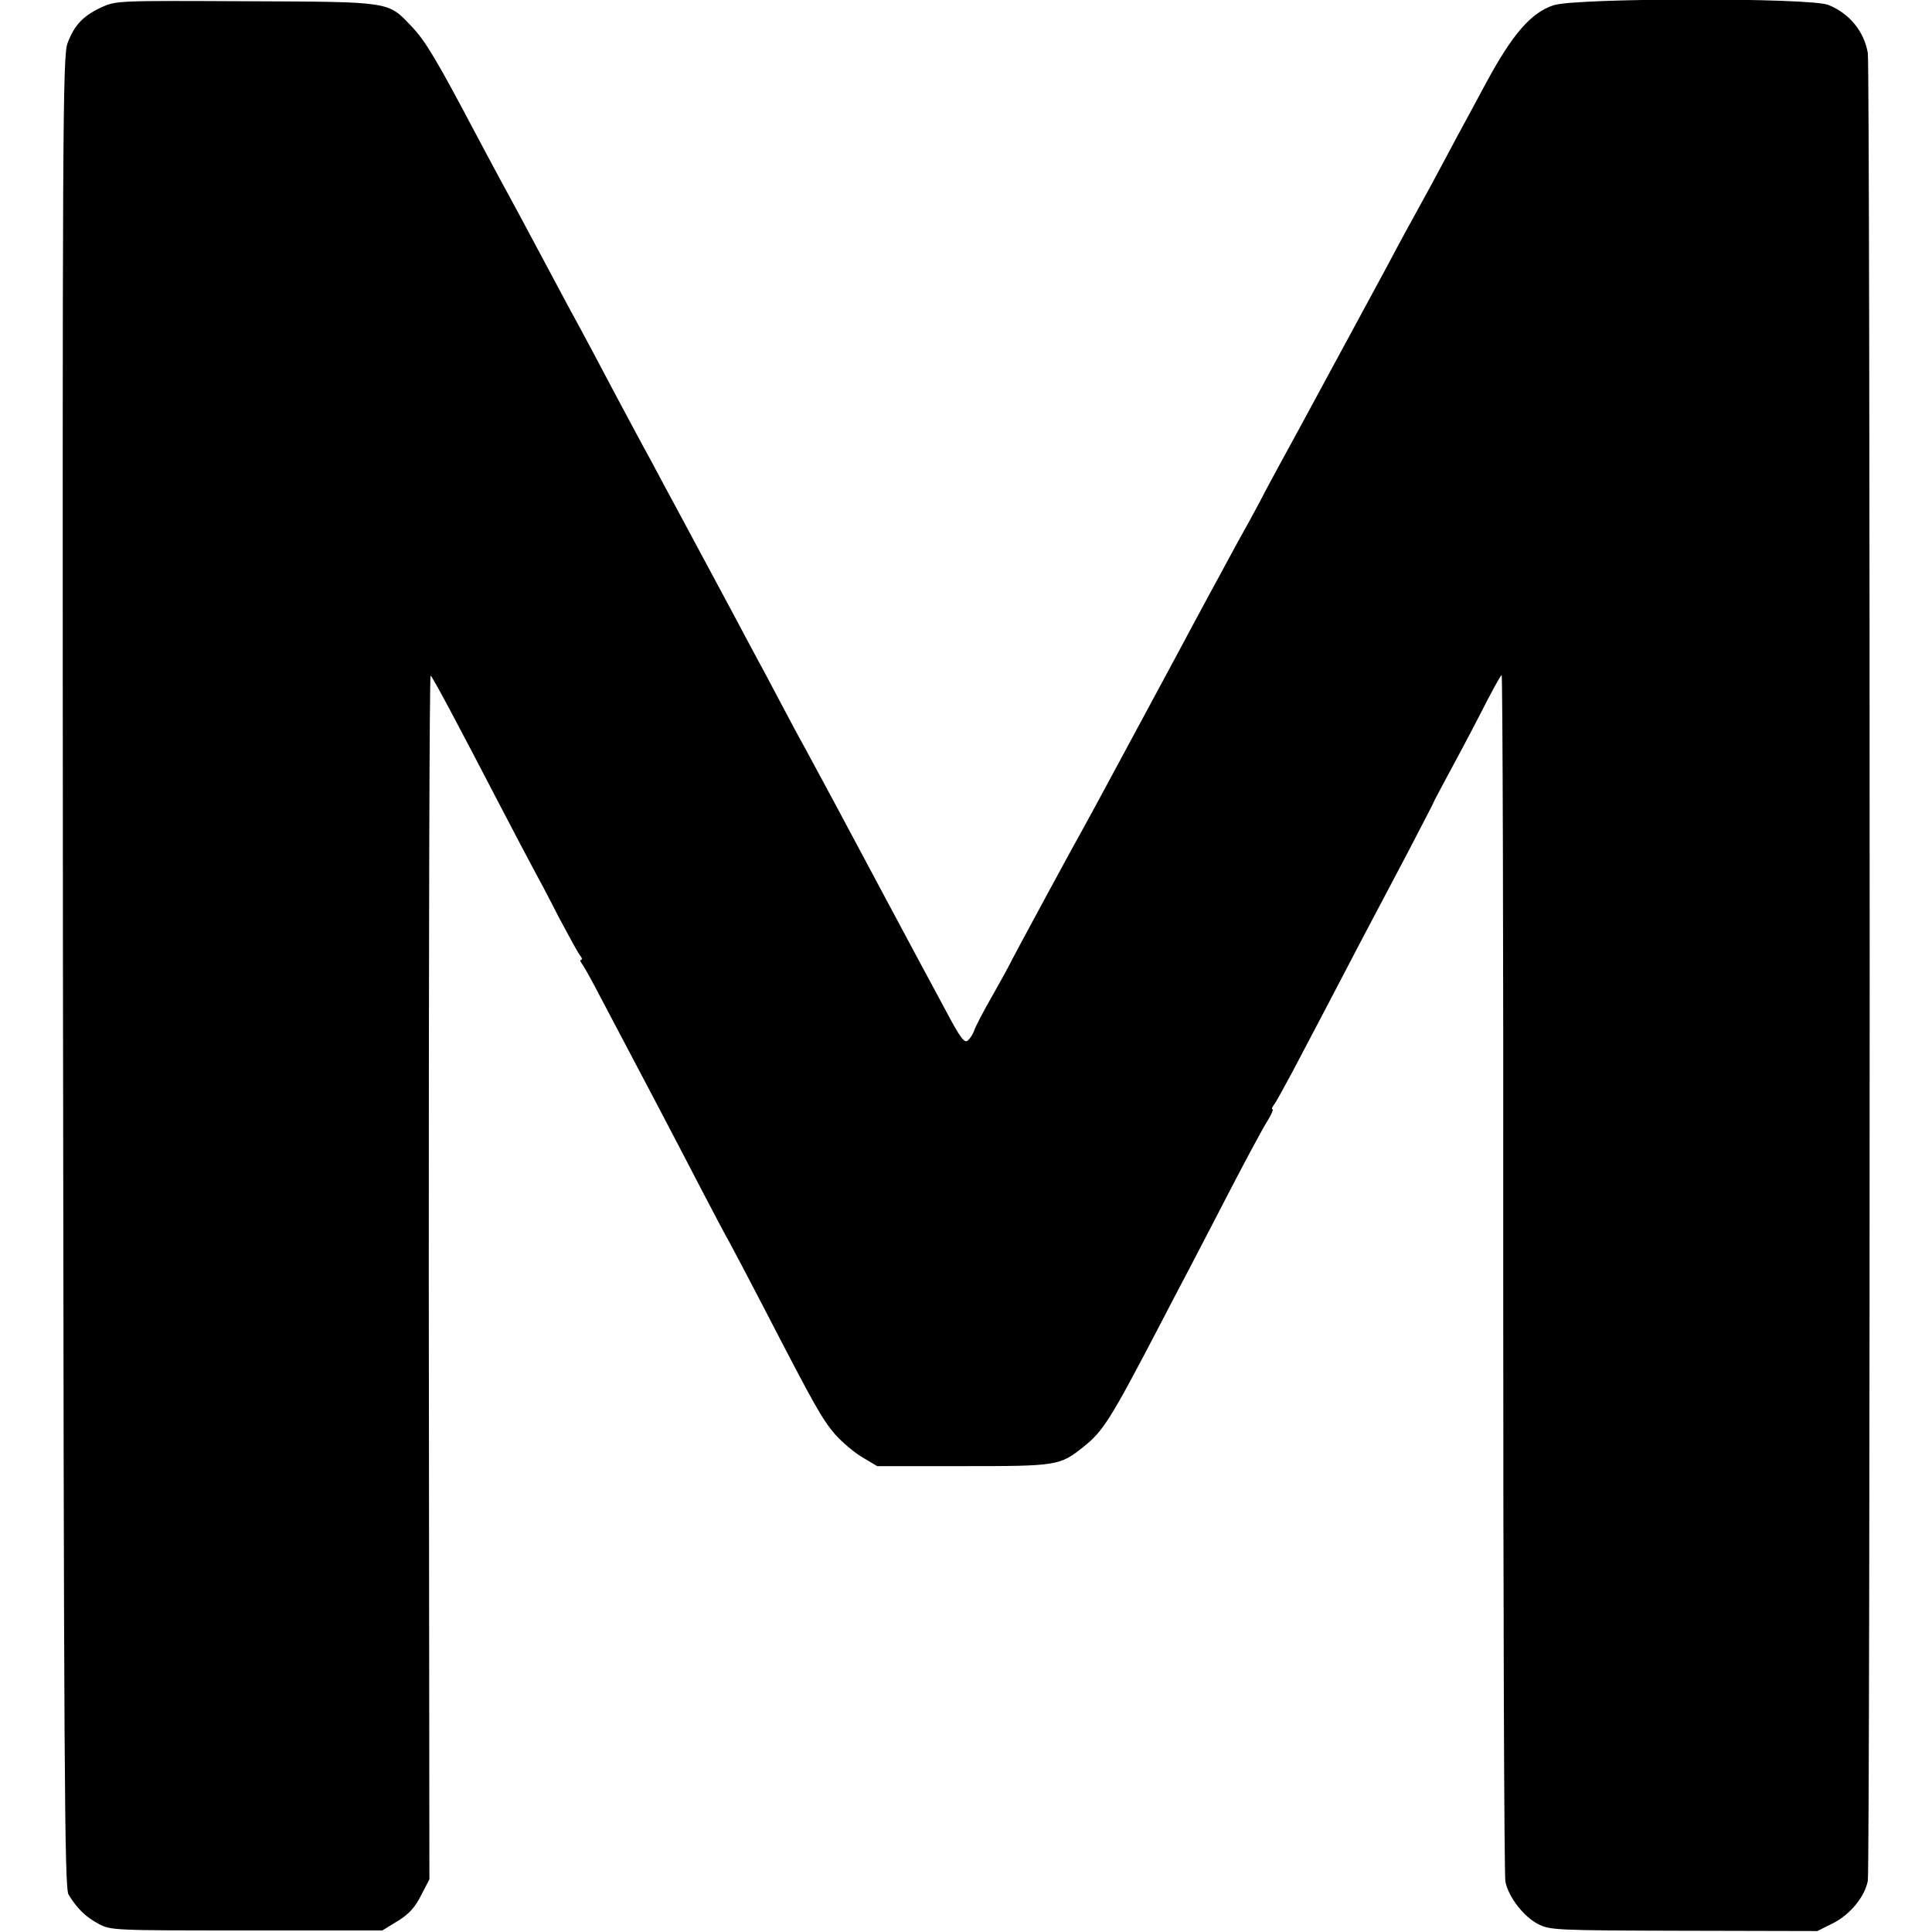
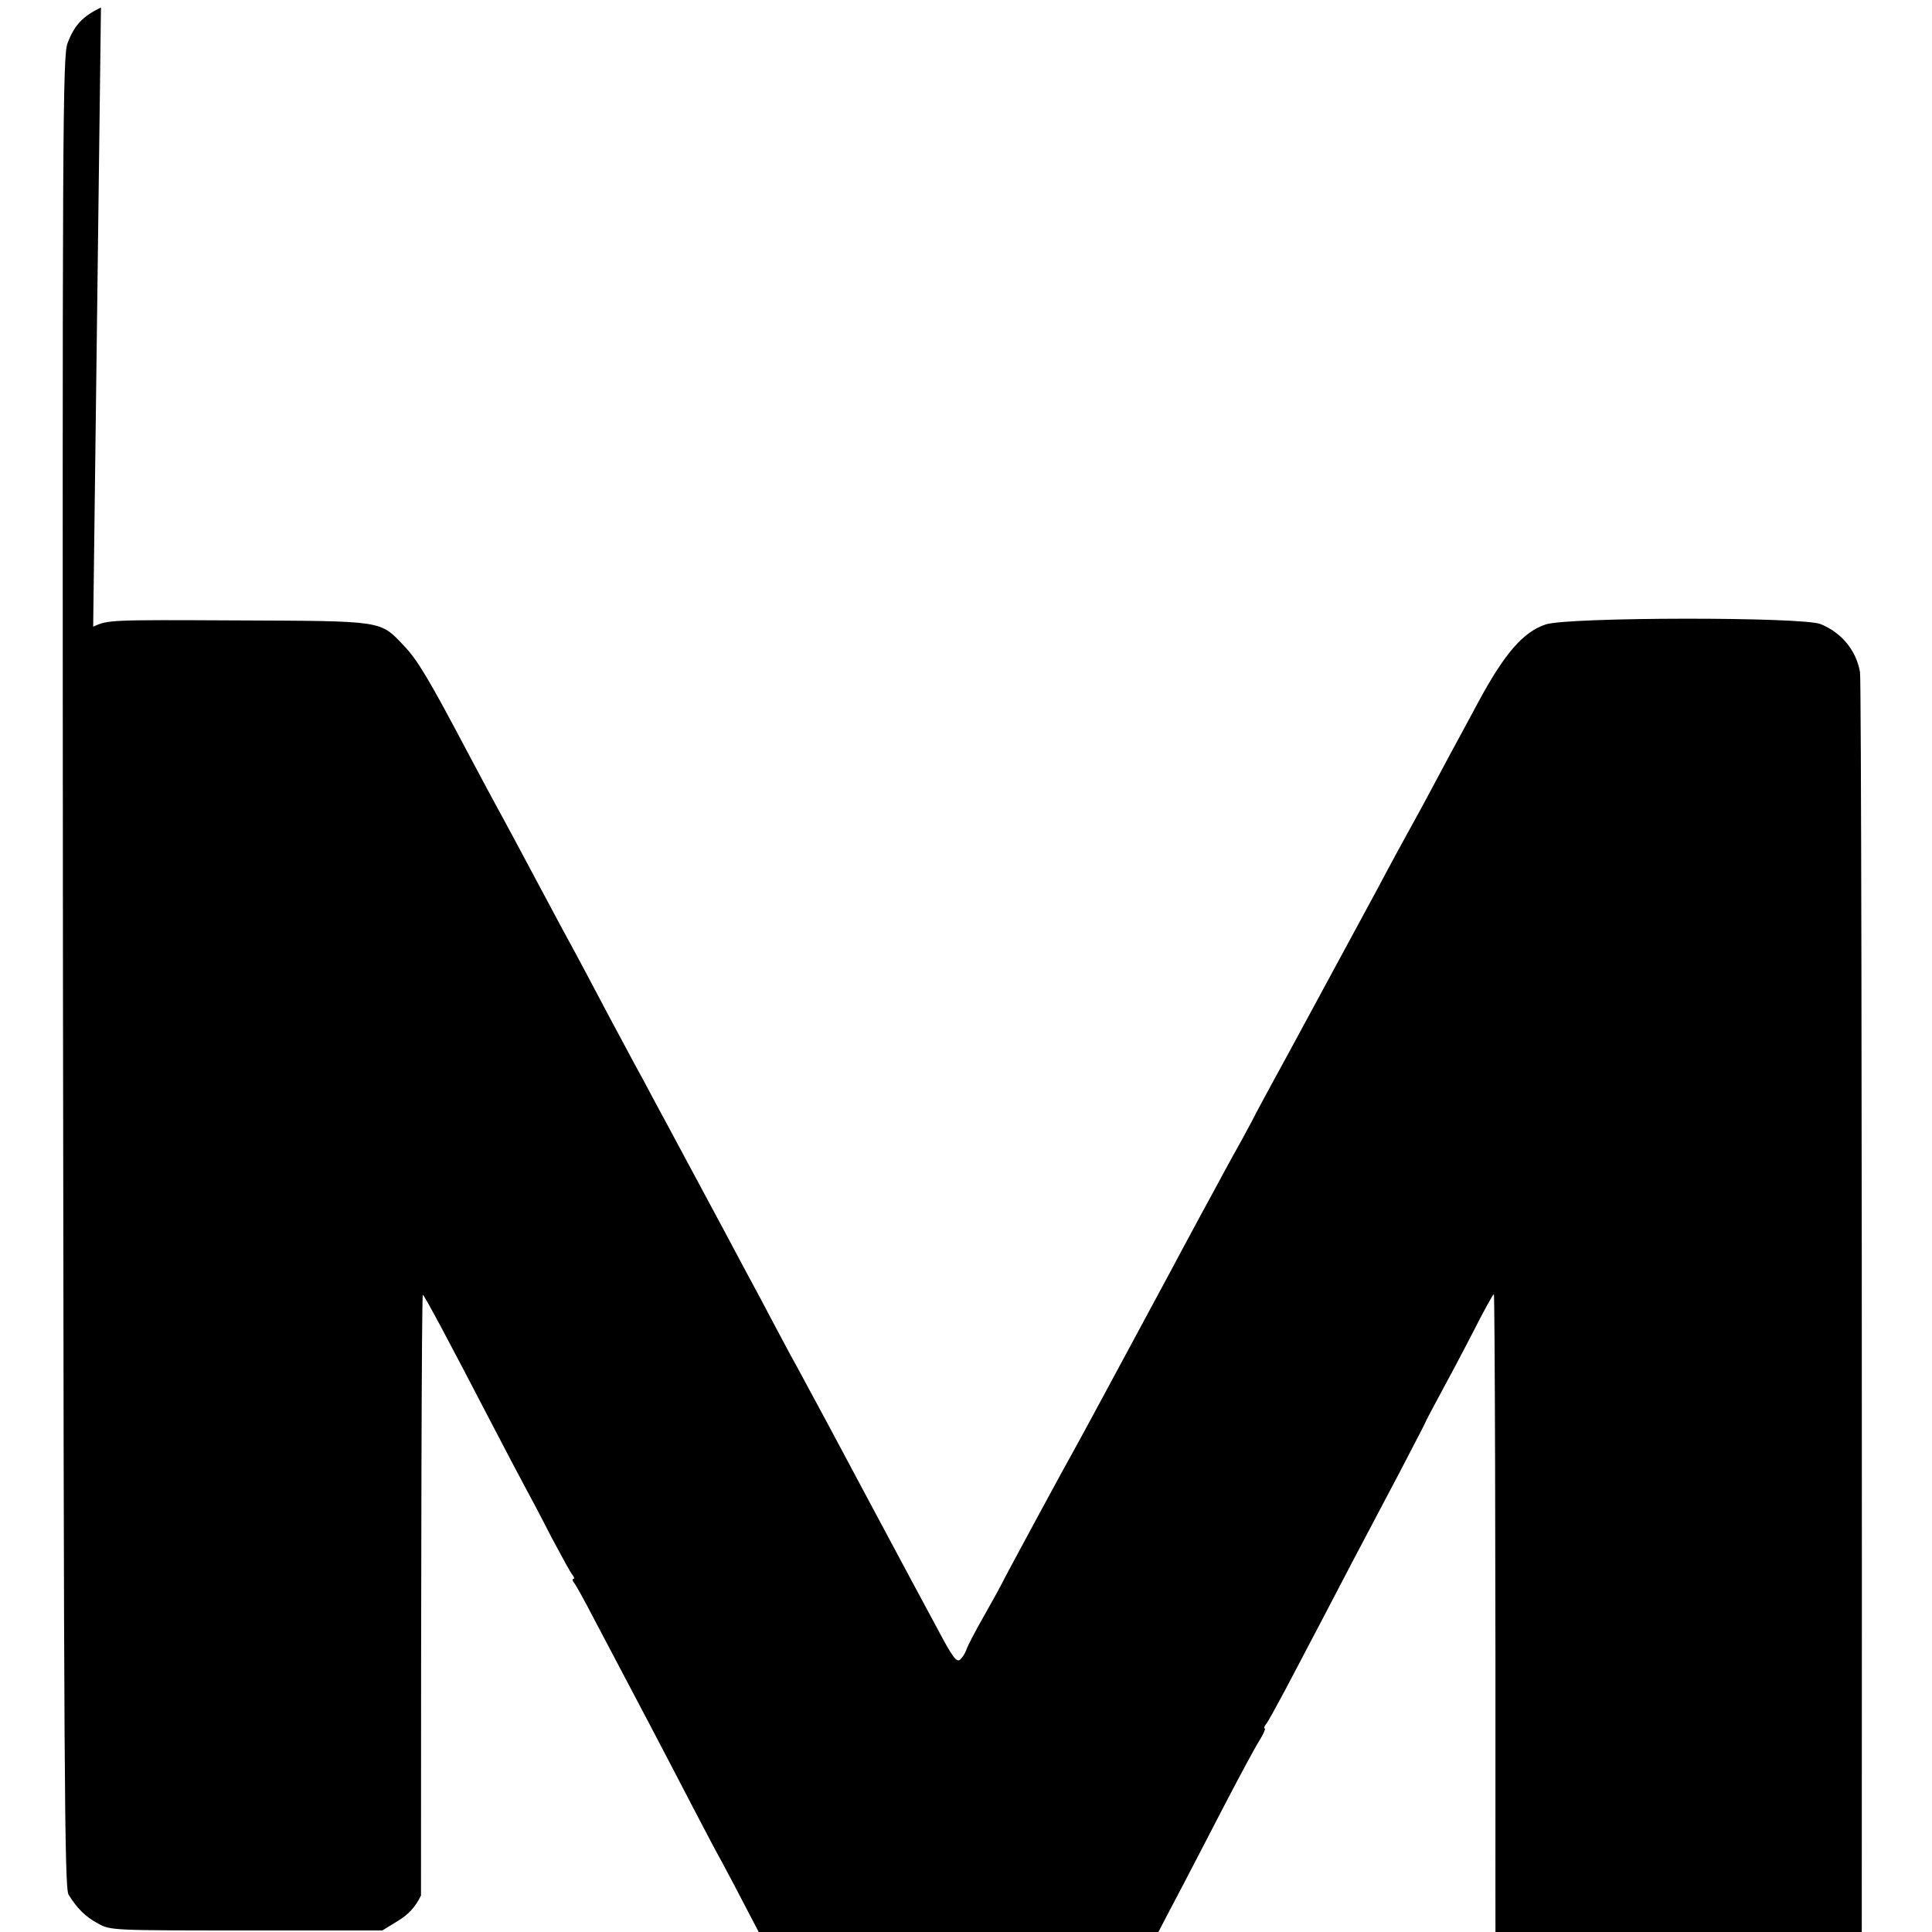
<svg xmlns="http://www.w3.org/2000/svg" version="1.0" width="620pt" height="620pt" viewBox="0 0 620 620" preserveAspectRatio="xMidYMid meet">
  <g transform="translate(0,620) scale(0.1,-0.1)" fill="#000000" stroke="none">
-     <path d="M324 6176 c-58 -28 -85 -56 -107 -114 -16 -39 -17 -268 -15 -2980 3 -2590 5 -2940 18 -2962 27 -44 54 -71 95 -93 39 -22 49 -22 476 -22 l436 0 49 30 c36 22 56 44 75 82 l27 52 -2 1935 c0 1064 2 1932 6 1928 10 -11 82 -146 228 -427 40 -77 85 -162 100 -190 15 -27 53 -99 84 -160 32 -60 62 -115 68 -122 6 -7 7 -13 3 -13 -4 0 -3 -6 2 -12 6 -7 33 -56 60 -108 143 -271 217 -411 328 -625 37 -71 75 -143 85 -160 9 -16 60 -113 113 -215 163 -315 184 -352 226 -402 23 -26 63 -60 89 -75 l47 -28 275 0 c302 0 311 1 387 62 63 50 87 88 241 383 30 58 76 146 102 195 26 50 87 167 135 260 49 94 99 187 112 207 13 21 20 38 17 38 -4 0 -2 6 3 13 6 6 33 56 62 110 94 179 148 281 216 412 38 72 106 201 152 288 45 87 83 159 83 161 0 2 20 39 43 82 24 44 72 134 107 202 34 67 65 124 69 126 3 2 6 -861 5 -1917 0 -1057 3 -1937 7 -1956 11 -50 58 -111 104 -135 39 -20 54 -21 469 -22 l428 -1 52 26 c54 28 100 84 110 135 8 38 8 5820 0 5866 -12 69 -58 126 -126 154 -56 24 -814 23 -883 -1 -72 -24 -132 -93 -217 -251 -40 -75 -80 -148 -88 -163 -8 -15 -29 -54 -46 -86 -28 -53 -48 -90 -124 -228 -15 -27 -45 -84 -67 -125 -67 -123 -303 -561 -336 -620 -16 -30 -46 -84 -64 -120 -19 -36 -47 -87 -63 -115 -15 -27 -44 -81 -65 -120 -21 -38 -50 -92 -65 -120 -15 -27 -45 -84 -67 -125 -146 -271 -295 -548 -305 -565 -22 -38 -238 -437 -238 -440 0 -1 -24 -45 -54 -98 -30 -52 -57 -104 -60 -115 -4 -11 -13 -25 -20 -31 -11 -10 -25 9 -71 96 -32 59 -70 131 -85 158 -15 28 -63 118 -107 200 -175 328 -188 352 -260 485 -17 30 -52 96 -78 145 -26 50 -62 117 -80 150 -18 33 -50 94 -72 135 -66 122 -124 232 -153 285 -15 28 -46 86 -70 130 -23 44 -55 103 -70 130 -15 28 -49 91 -75 140 -58 110 -118 223 -155 290 -38 71 -99 185 -155 290 -27 50 -56 104 -65 120 -9 17 -47 87 -84 157 -124 235 -161 297 -205 343 -77 81 -62 79 -532 81 -415 2 -416 2 -465 -20z" />
+     <path d="M324 6176 c-58 -28 -85 -56 -107 -114 -16 -39 -17 -268 -15 -2980 3 -2590 5 -2940 18 -2962 27 -44 54 -71 95 -93 39 -22 49 -22 476 -22 l436 0 49 30 c36 22 56 44 75 82 c0 1064 2 1932 6 1928 10 -11 82 -146 228 -427 40 -77 85 -162 100 -190 15 -27 53 -99 84 -160 32 -60 62 -115 68 -122 6 -7 7 -13 3 -13 -4 0 -3 -6 2 -12 6 -7 33 -56 60 -108 143 -271 217 -411 328 -625 37 -71 75 -143 85 -160 9 -16 60 -113 113 -215 163 -315 184 -352 226 -402 23 -26 63 -60 89 -75 l47 -28 275 0 c302 0 311 1 387 62 63 50 87 88 241 383 30 58 76 146 102 195 26 50 87 167 135 260 49 94 99 187 112 207 13 21 20 38 17 38 -4 0 -2 6 3 13 6 6 33 56 62 110 94 179 148 281 216 412 38 72 106 201 152 288 45 87 83 159 83 161 0 2 20 39 43 82 24 44 72 134 107 202 34 67 65 124 69 126 3 2 6 -861 5 -1917 0 -1057 3 -1937 7 -1956 11 -50 58 -111 104 -135 39 -20 54 -21 469 -22 l428 -1 52 26 c54 28 100 84 110 135 8 38 8 5820 0 5866 -12 69 -58 126 -126 154 -56 24 -814 23 -883 -1 -72 -24 -132 -93 -217 -251 -40 -75 -80 -148 -88 -163 -8 -15 -29 -54 -46 -86 -28 -53 -48 -90 -124 -228 -15 -27 -45 -84 -67 -125 -67 -123 -303 -561 -336 -620 -16 -30 -46 -84 -64 -120 -19 -36 -47 -87 -63 -115 -15 -27 -44 -81 -65 -120 -21 -38 -50 -92 -65 -120 -15 -27 -45 -84 -67 -125 -146 -271 -295 -548 -305 -565 -22 -38 -238 -437 -238 -440 0 -1 -24 -45 -54 -98 -30 -52 -57 -104 -60 -115 -4 -11 -13 -25 -20 -31 -11 -10 -25 9 -71 96 -32 59 -70 131 -85 158 -15 28 -63 118 -107 200 -175 328 -188 352 -260 485 -17 30 -52 96 -78 145 -26 50 -62 117 -80 150 -18 33 -50 94 -72 135 -66 122 -124 232 -153 285 -15 28 -46 86 -70 130 -23 44 -55 103 -70 130 -15 28 -49 91 -75 140 -58 110 -118 223 -155 290 -38 71 -99 185 -155 290 -27 50 -56 104 -65 120 -9 17 -47 87 -84 157 -124 235 -161 297 -205 343 -77 81 -62 79 -532 81 -415 2 -416 2 -465 -20z" />
  </g>
</svg>